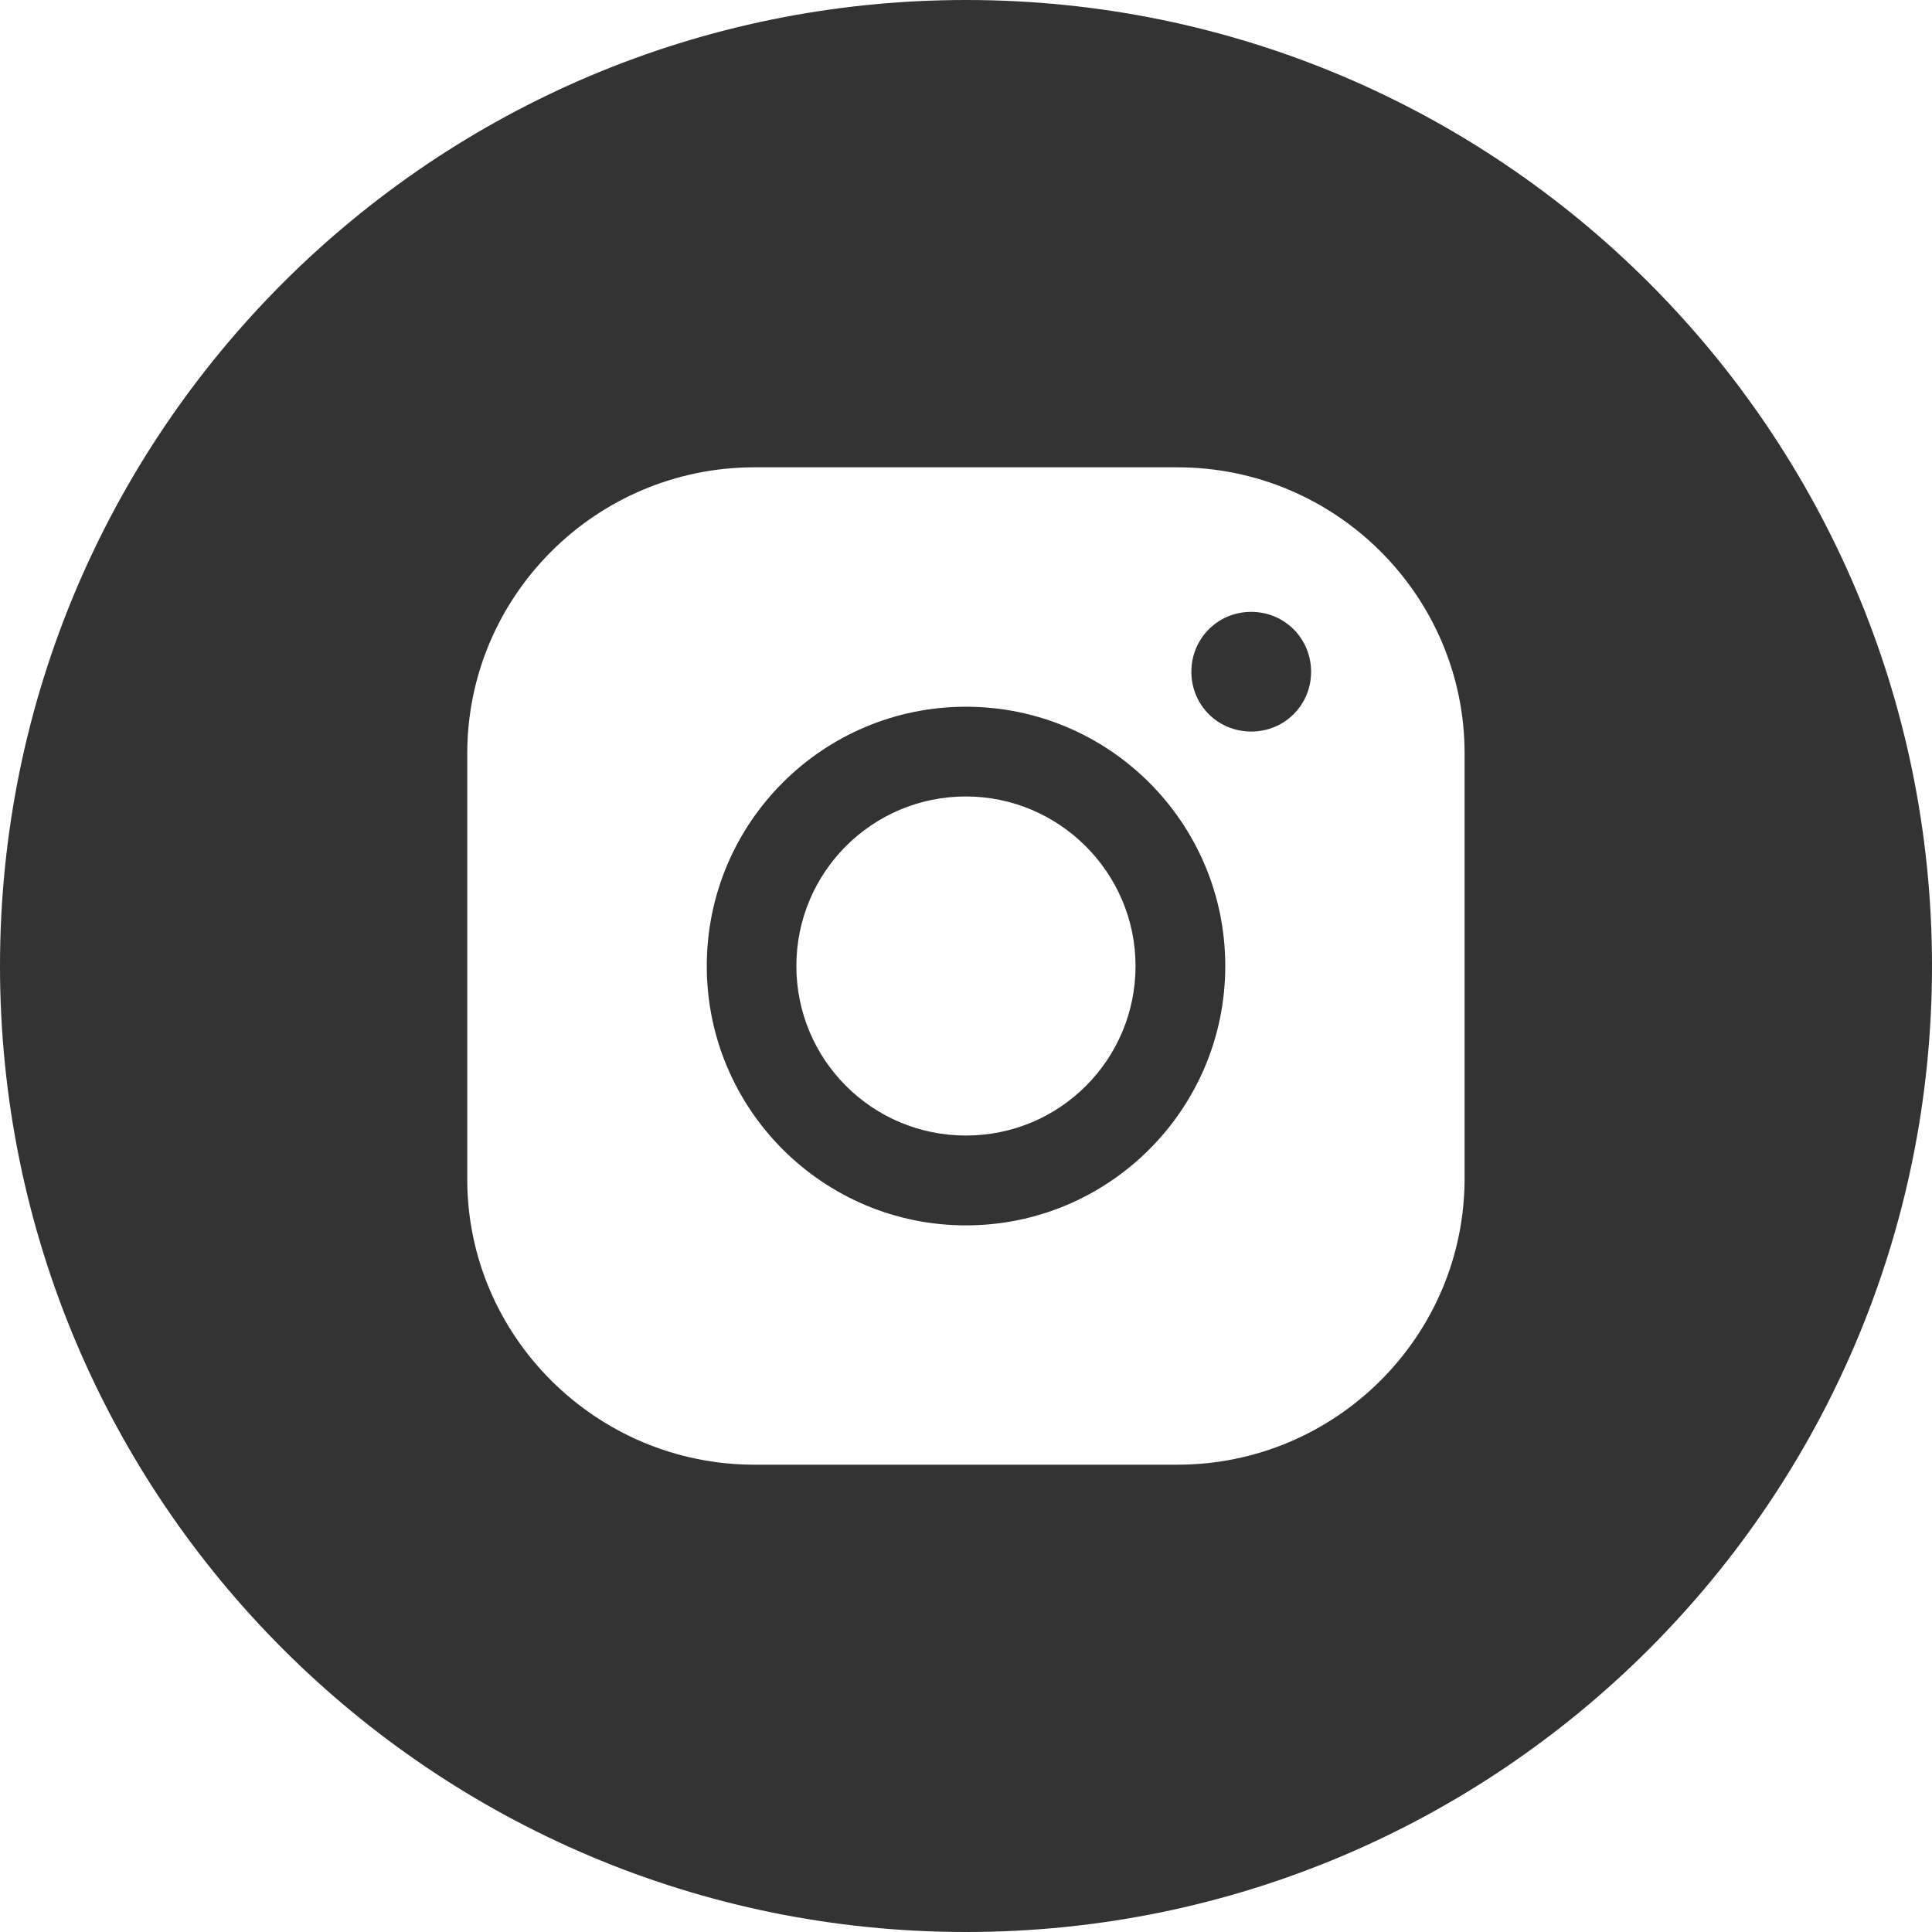
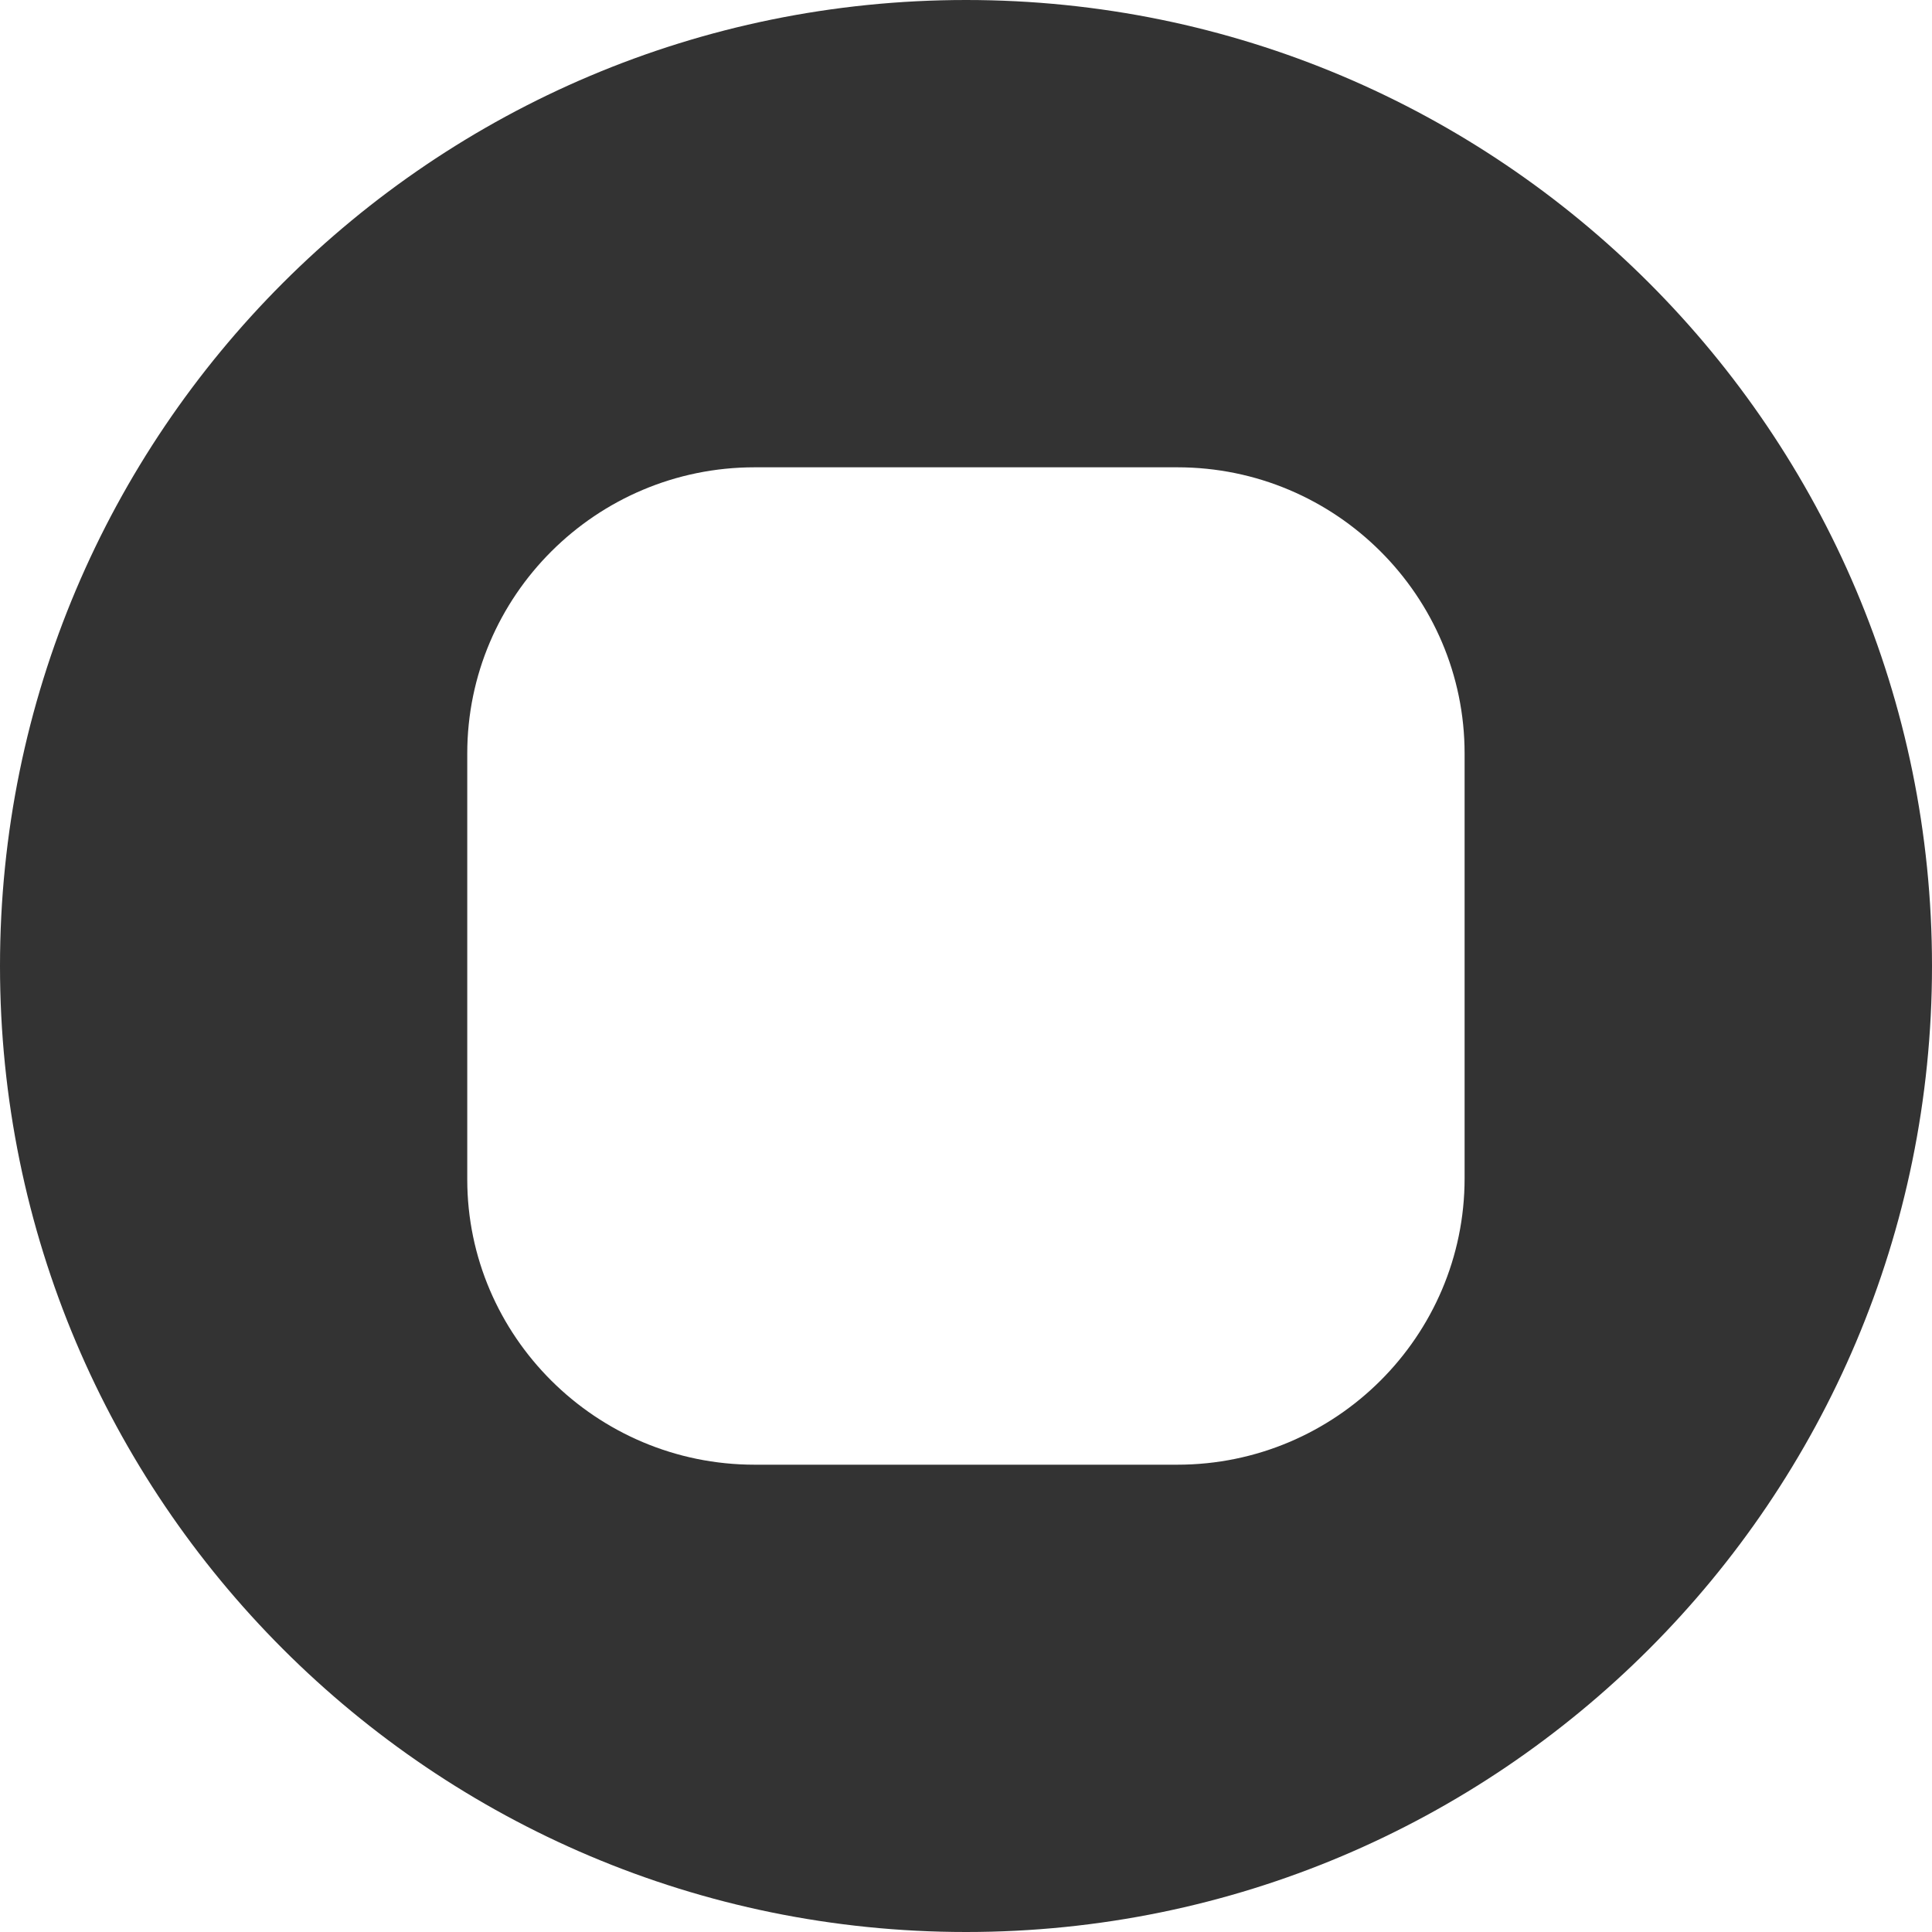
<svg xmlns="http://www.w3.org/2000/svg" width="40" height="40" viewBox="0 0 40 40" fill="none">
-   <path d="M19.999 14.632C17.038 14.632 14.633 17.033 14.633 20C14.633 22.966 17.039 25.37 19.999 25.37C22.961 25.37 25.368 22.966 25.368 20C25.368 17.033 22.961 14.632 19.999 14.632ZM19.999 23.51C18.055 23.51 16.488 21.938 16.488 20C16.488 18.062 18.055 16.49 19.999 16.49C21.924 16.49 23.51 18.062 23.51 20C23.51 21.938 21.944 23.51 19.999 23.51Z" fill="#333333" />
-   <path d="M25.905 12.668C25.214 12.668 24.666 13.218 24.666 13.909C24.666 14.598 25.214 15.146 25.905 15.146C26.595 15.146 27.145 14.598 27.145 13.909C27.145 13.218 26.594 12.668 25.905 12.668Z" fill="#333333" />
  <path d="M20.002 0C8.954 0 0 8.952 0 20C0 31.045 8.954 40 20.002 40C31.043 40 40 31.047 40 20C40 8.952 31.043 0 20.002 0ZM30.323 24.397C30.323 27.661 27.658 30.325 24.376 30.325H15.623C12.339 30.325 9.674 27.659 9.674 24.418V15.601C9.674 12.339 12.338 9.675 15.623 9.675H24.376C27.659 9.675 30.323 12.339 30.323 15.601V24.397Z" fill="#333333" />
</svg>